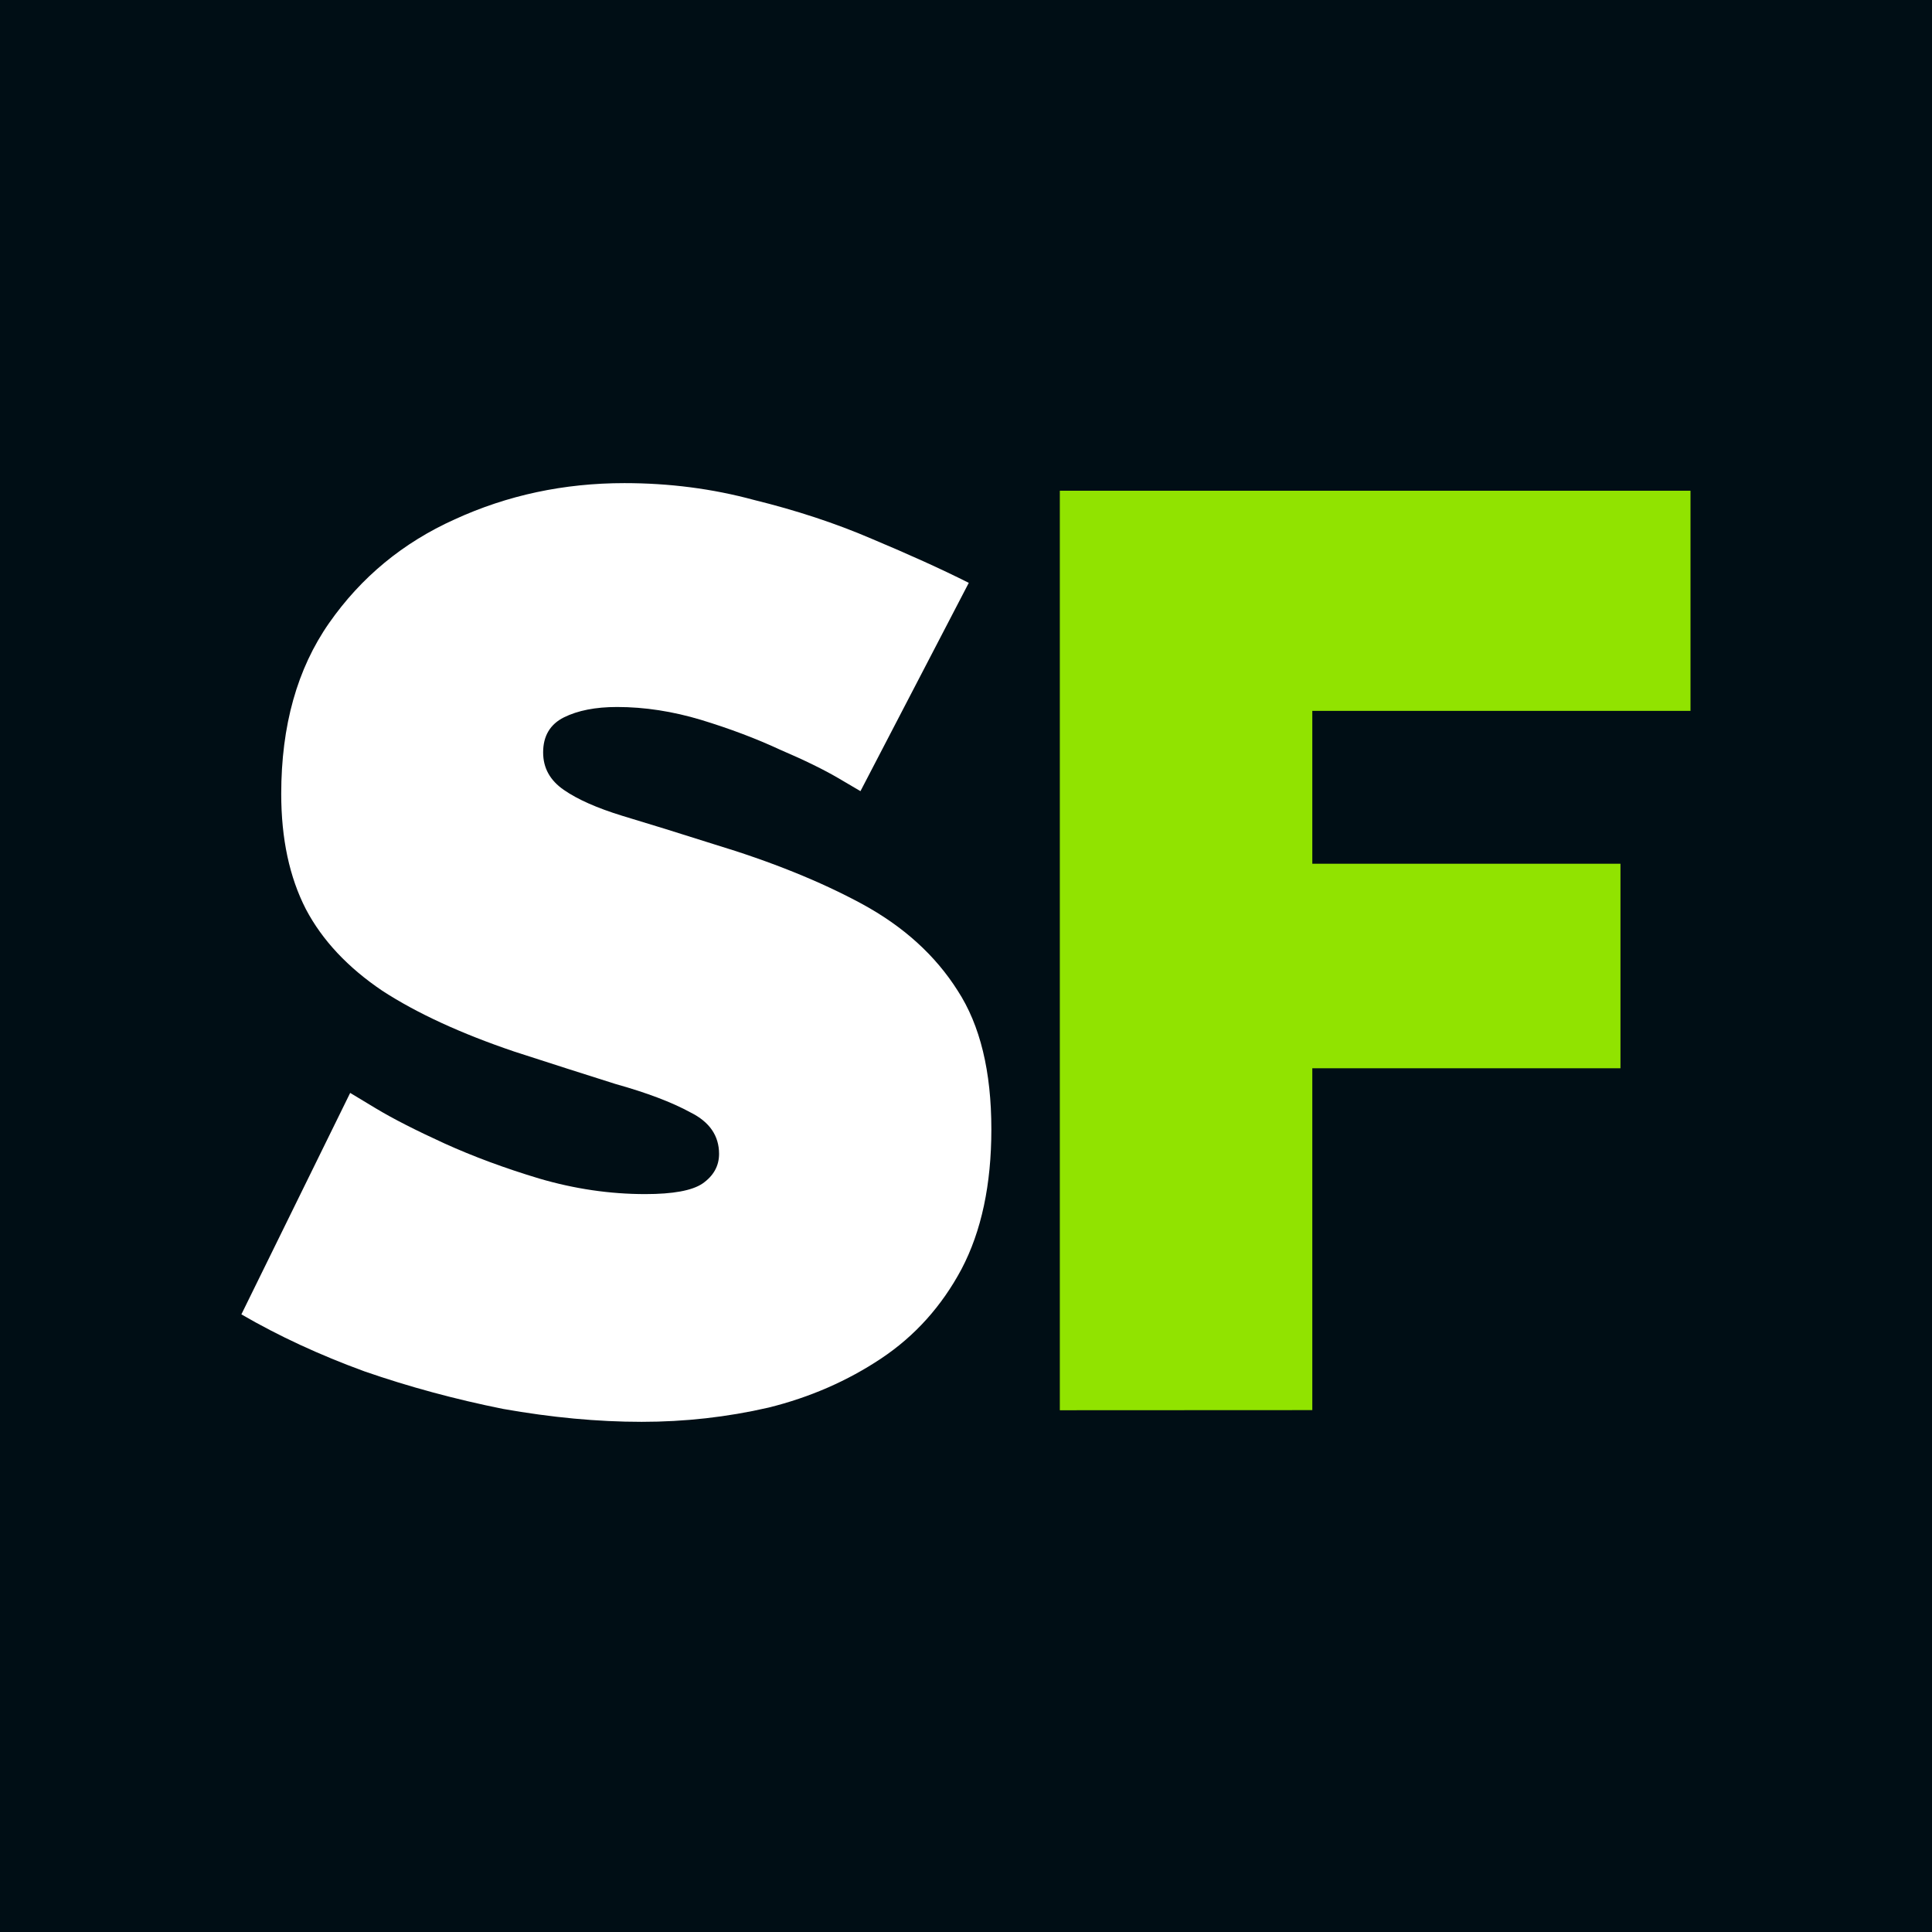
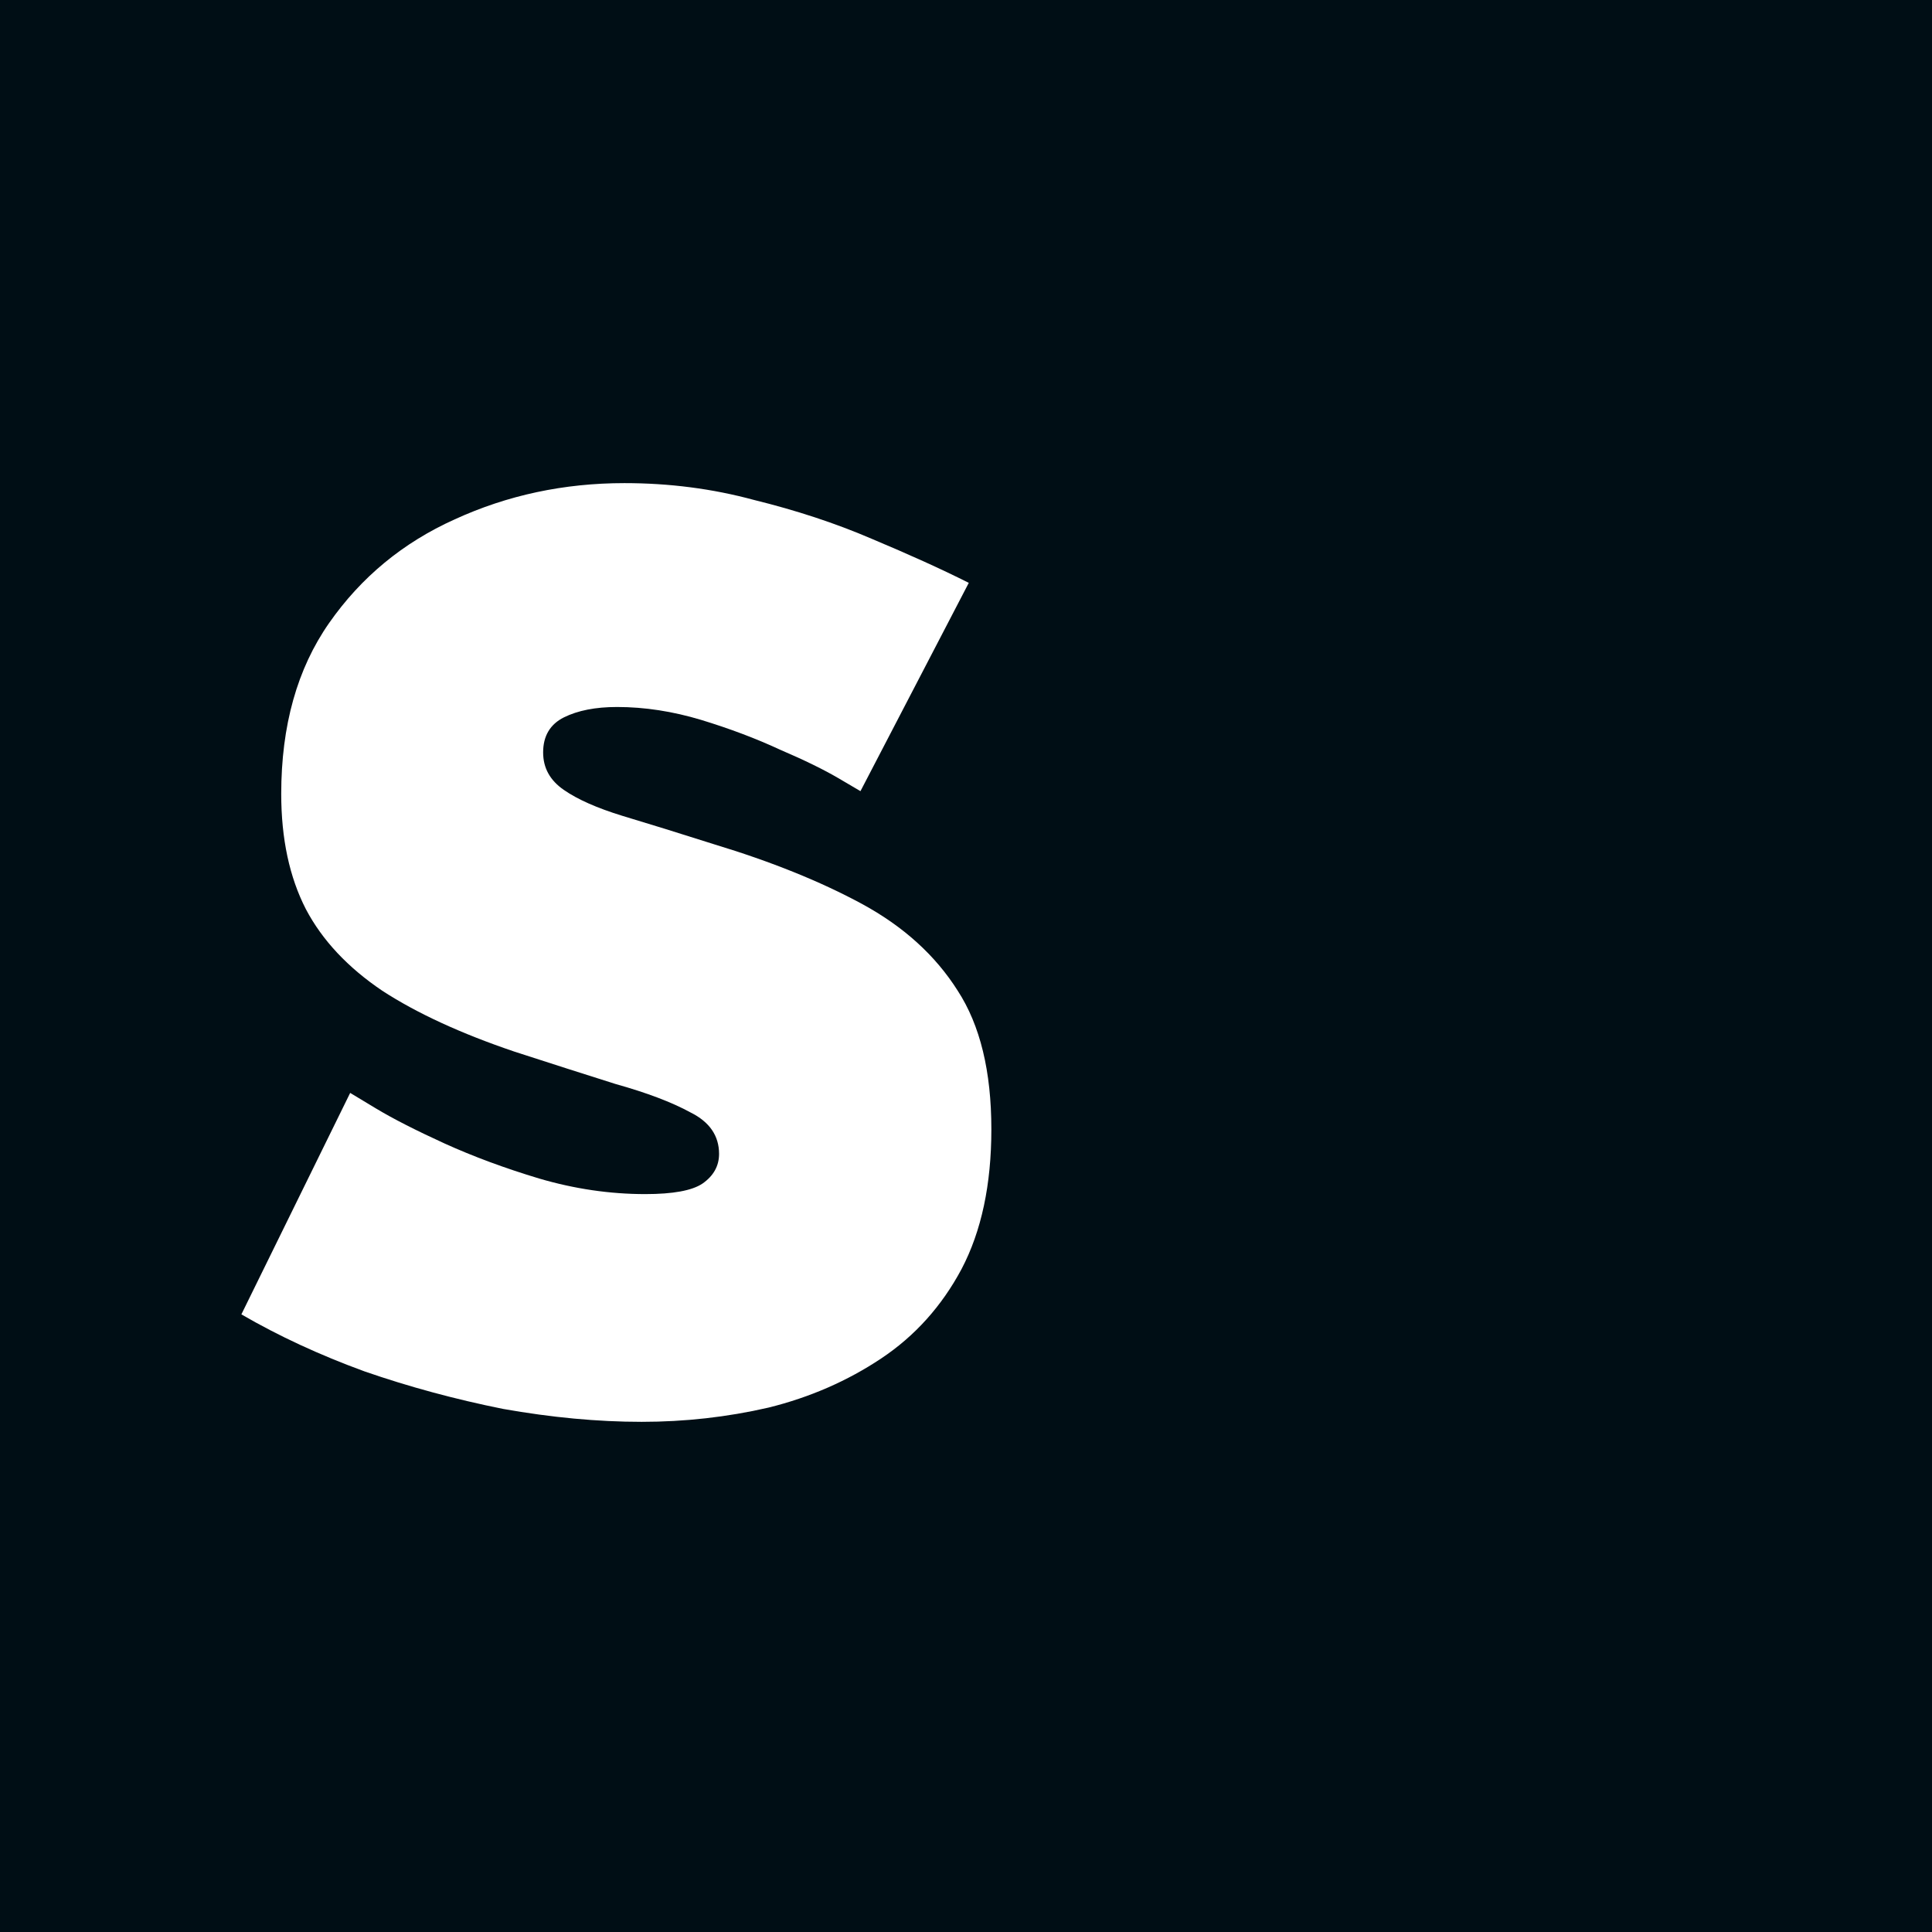
<svg xmlns="http://www.w3.org/2000/svg" fill="none" height="16" viewBox="0 0 16 16" width="16">
  <path d="m0 0h16v16h-16z" fill="#000e15" />
  <path d="m7.126 6.552s-.061-.036-.182-.107-.282-.15-.483-.236c-.2-.093-.418-.175-.654-.247-.236-.071-.468-.107-.697-.107-.179 0-.325.029-.44.086-.114.057-.172.154-.172.29 0 .129.057.232.172.311.114.079.275.15.483.214.214.064.468.143.761.236.472.143.879.307 1.223.493.343.186.608.425.794.719.186.286.279.668.279 1.148 0 .458-.082.844-.247 1.158-.164.307-.386.554-.665.74-.279.186-.59.322-.933.407-.343.079-.694.118-1.051.118-.365 0-.747-.036-1.148-.107-.393-.079-.776-.182-1.148-.311-.372-.136-.711-.293-1.019-.472l.901-1.834s.071.043.214.129c.143.086.332.182.568.29.236.107.497.204.783.29.293.086.586.129.879.129.229 0 .386-.029.472-.086.093-.064.139-.147.139-.247 0-.15-.079-.265-.236-.343-.157-.086-.365-.164-.622-.236-.25-.079-.529-.168-.837-.268-.443-.15-.808-.318-1.094-.504-.286-.193-.497-.418-.633-.676-.136-.265-.204-.583-.204-.954 0-.565.132-1.037.397-1.416s.611-.665 1.04-.858c.436-.2.904-.3 1.405-.3.372 0 .729.046 1.072.139.35.086.676.193.976.322.307.129.576.25.804.365z" fill="#fff" />
-   <path d="m8.777 11.679v-7.615h5.223v1.823h-3.132v1.266h2.552v1.694h-2.552v2.831z" fill="#91e300" />
</svg>